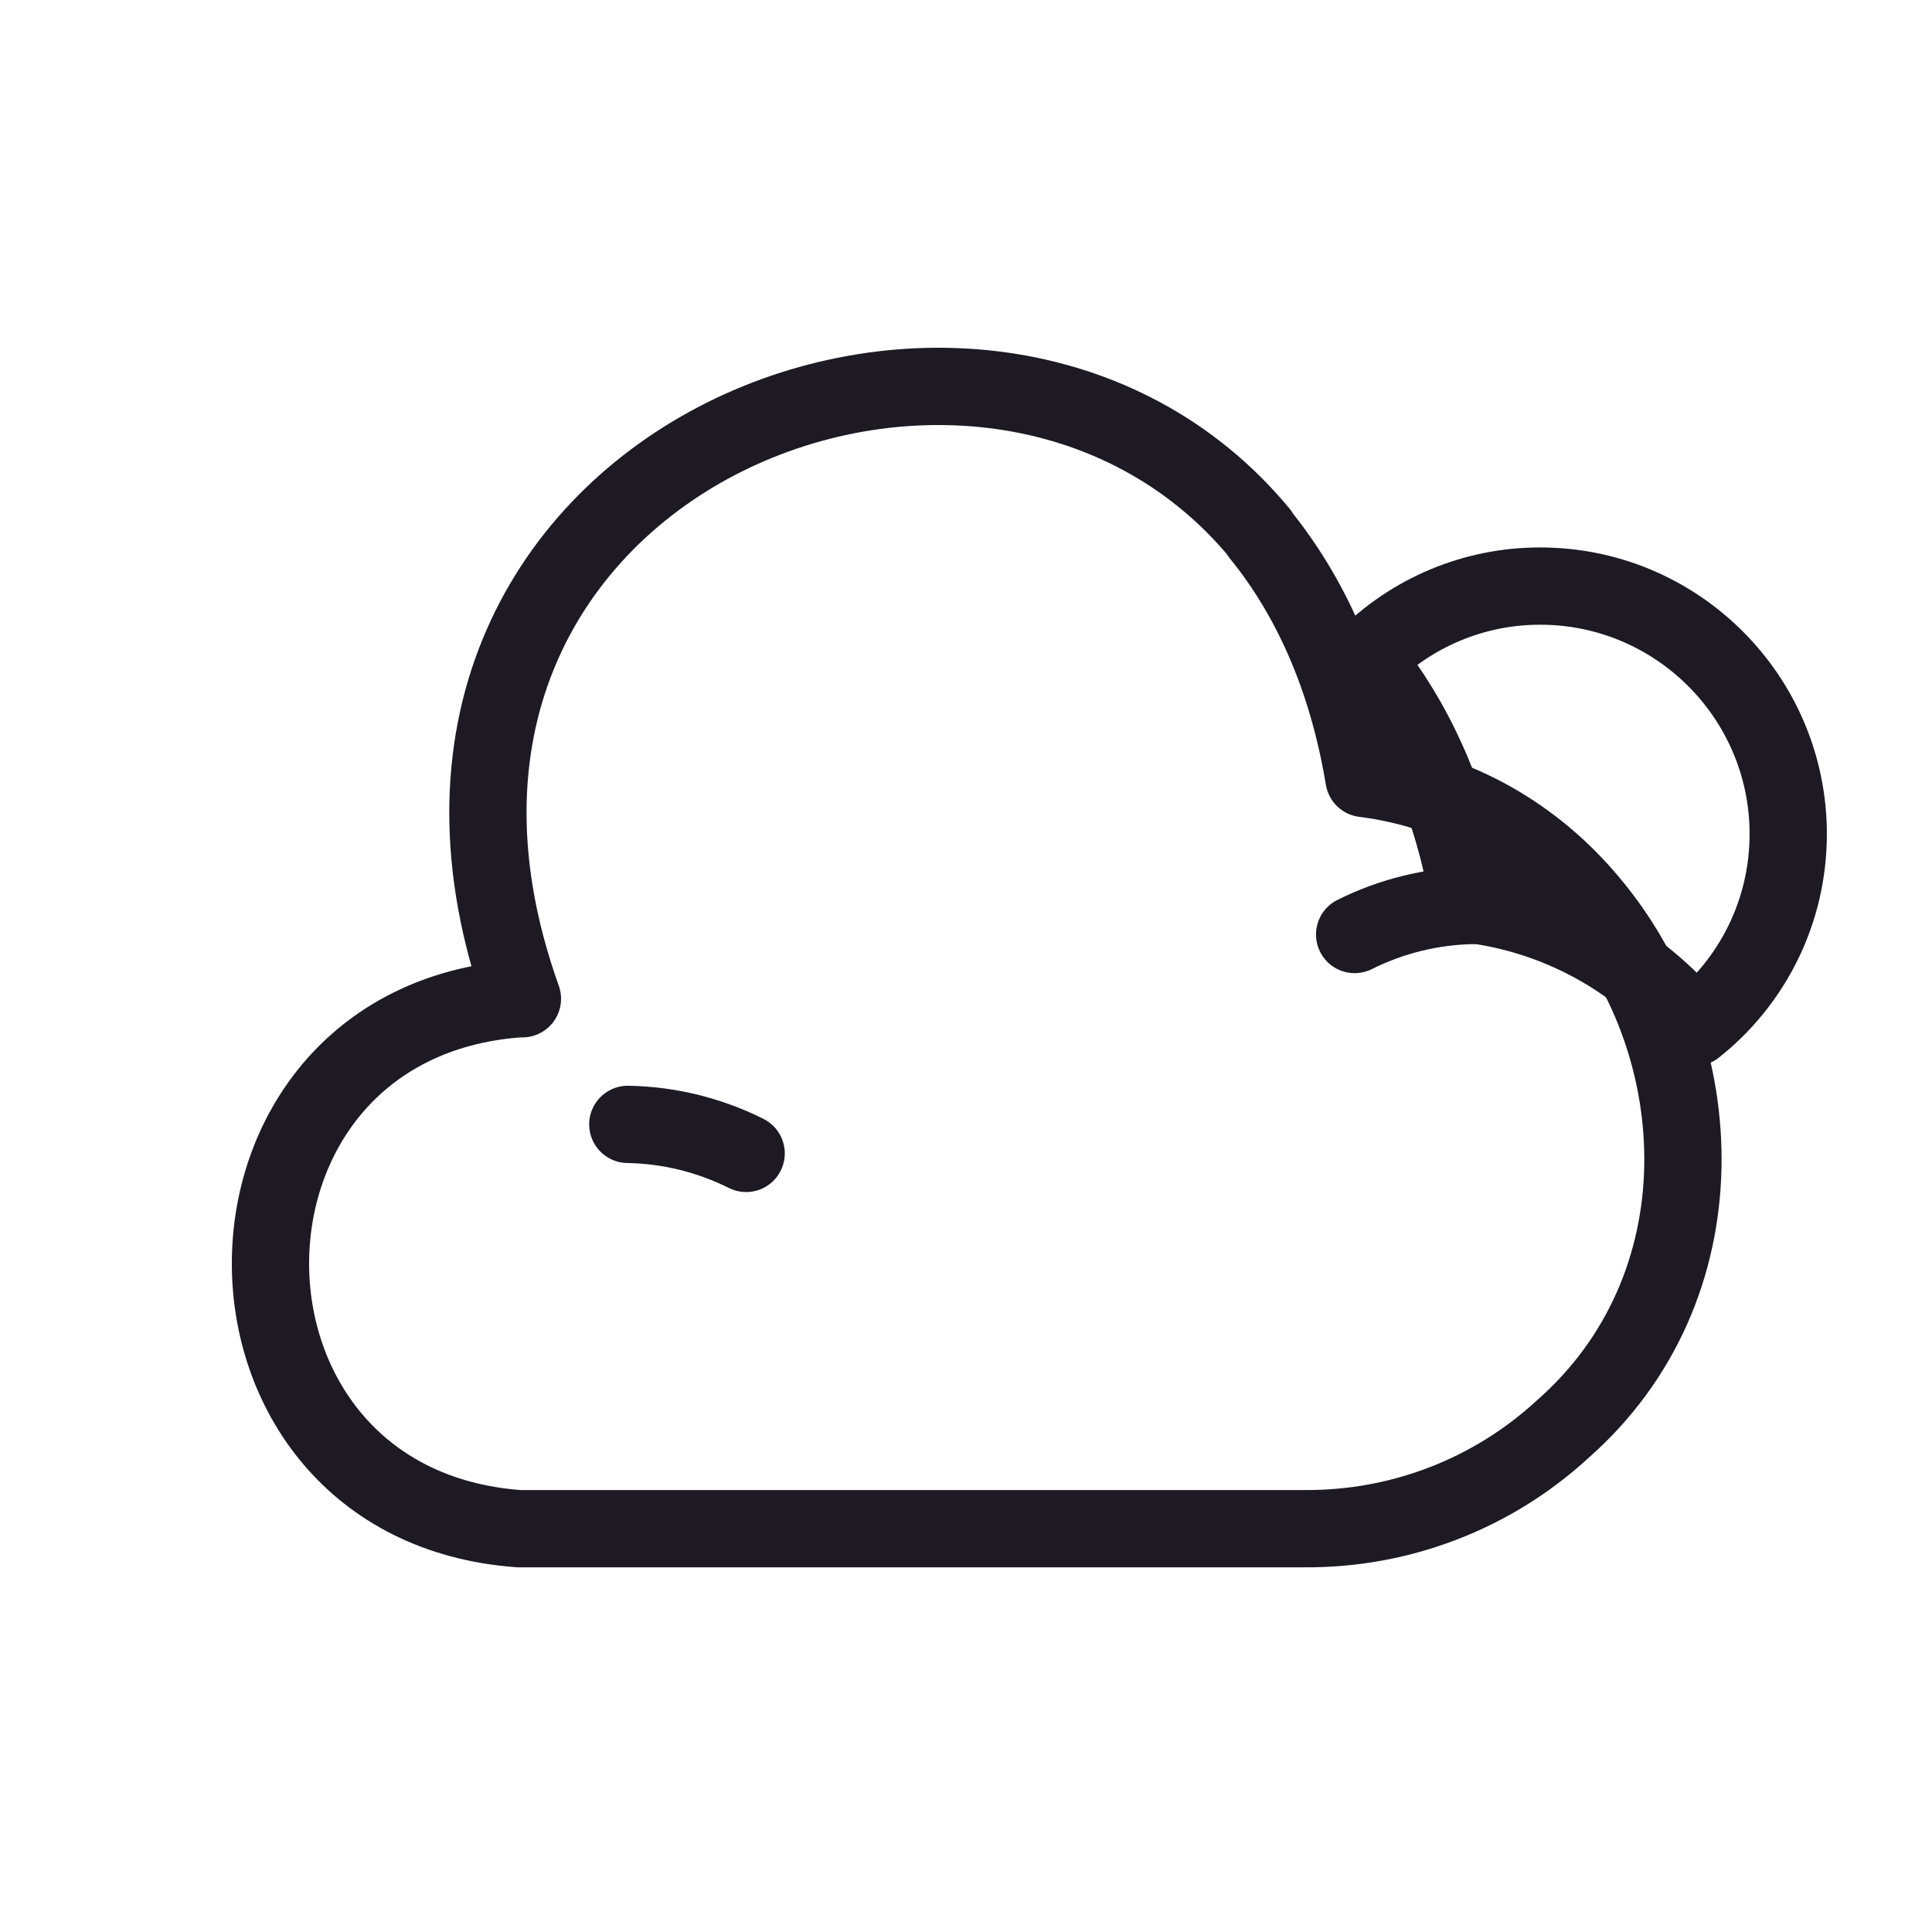
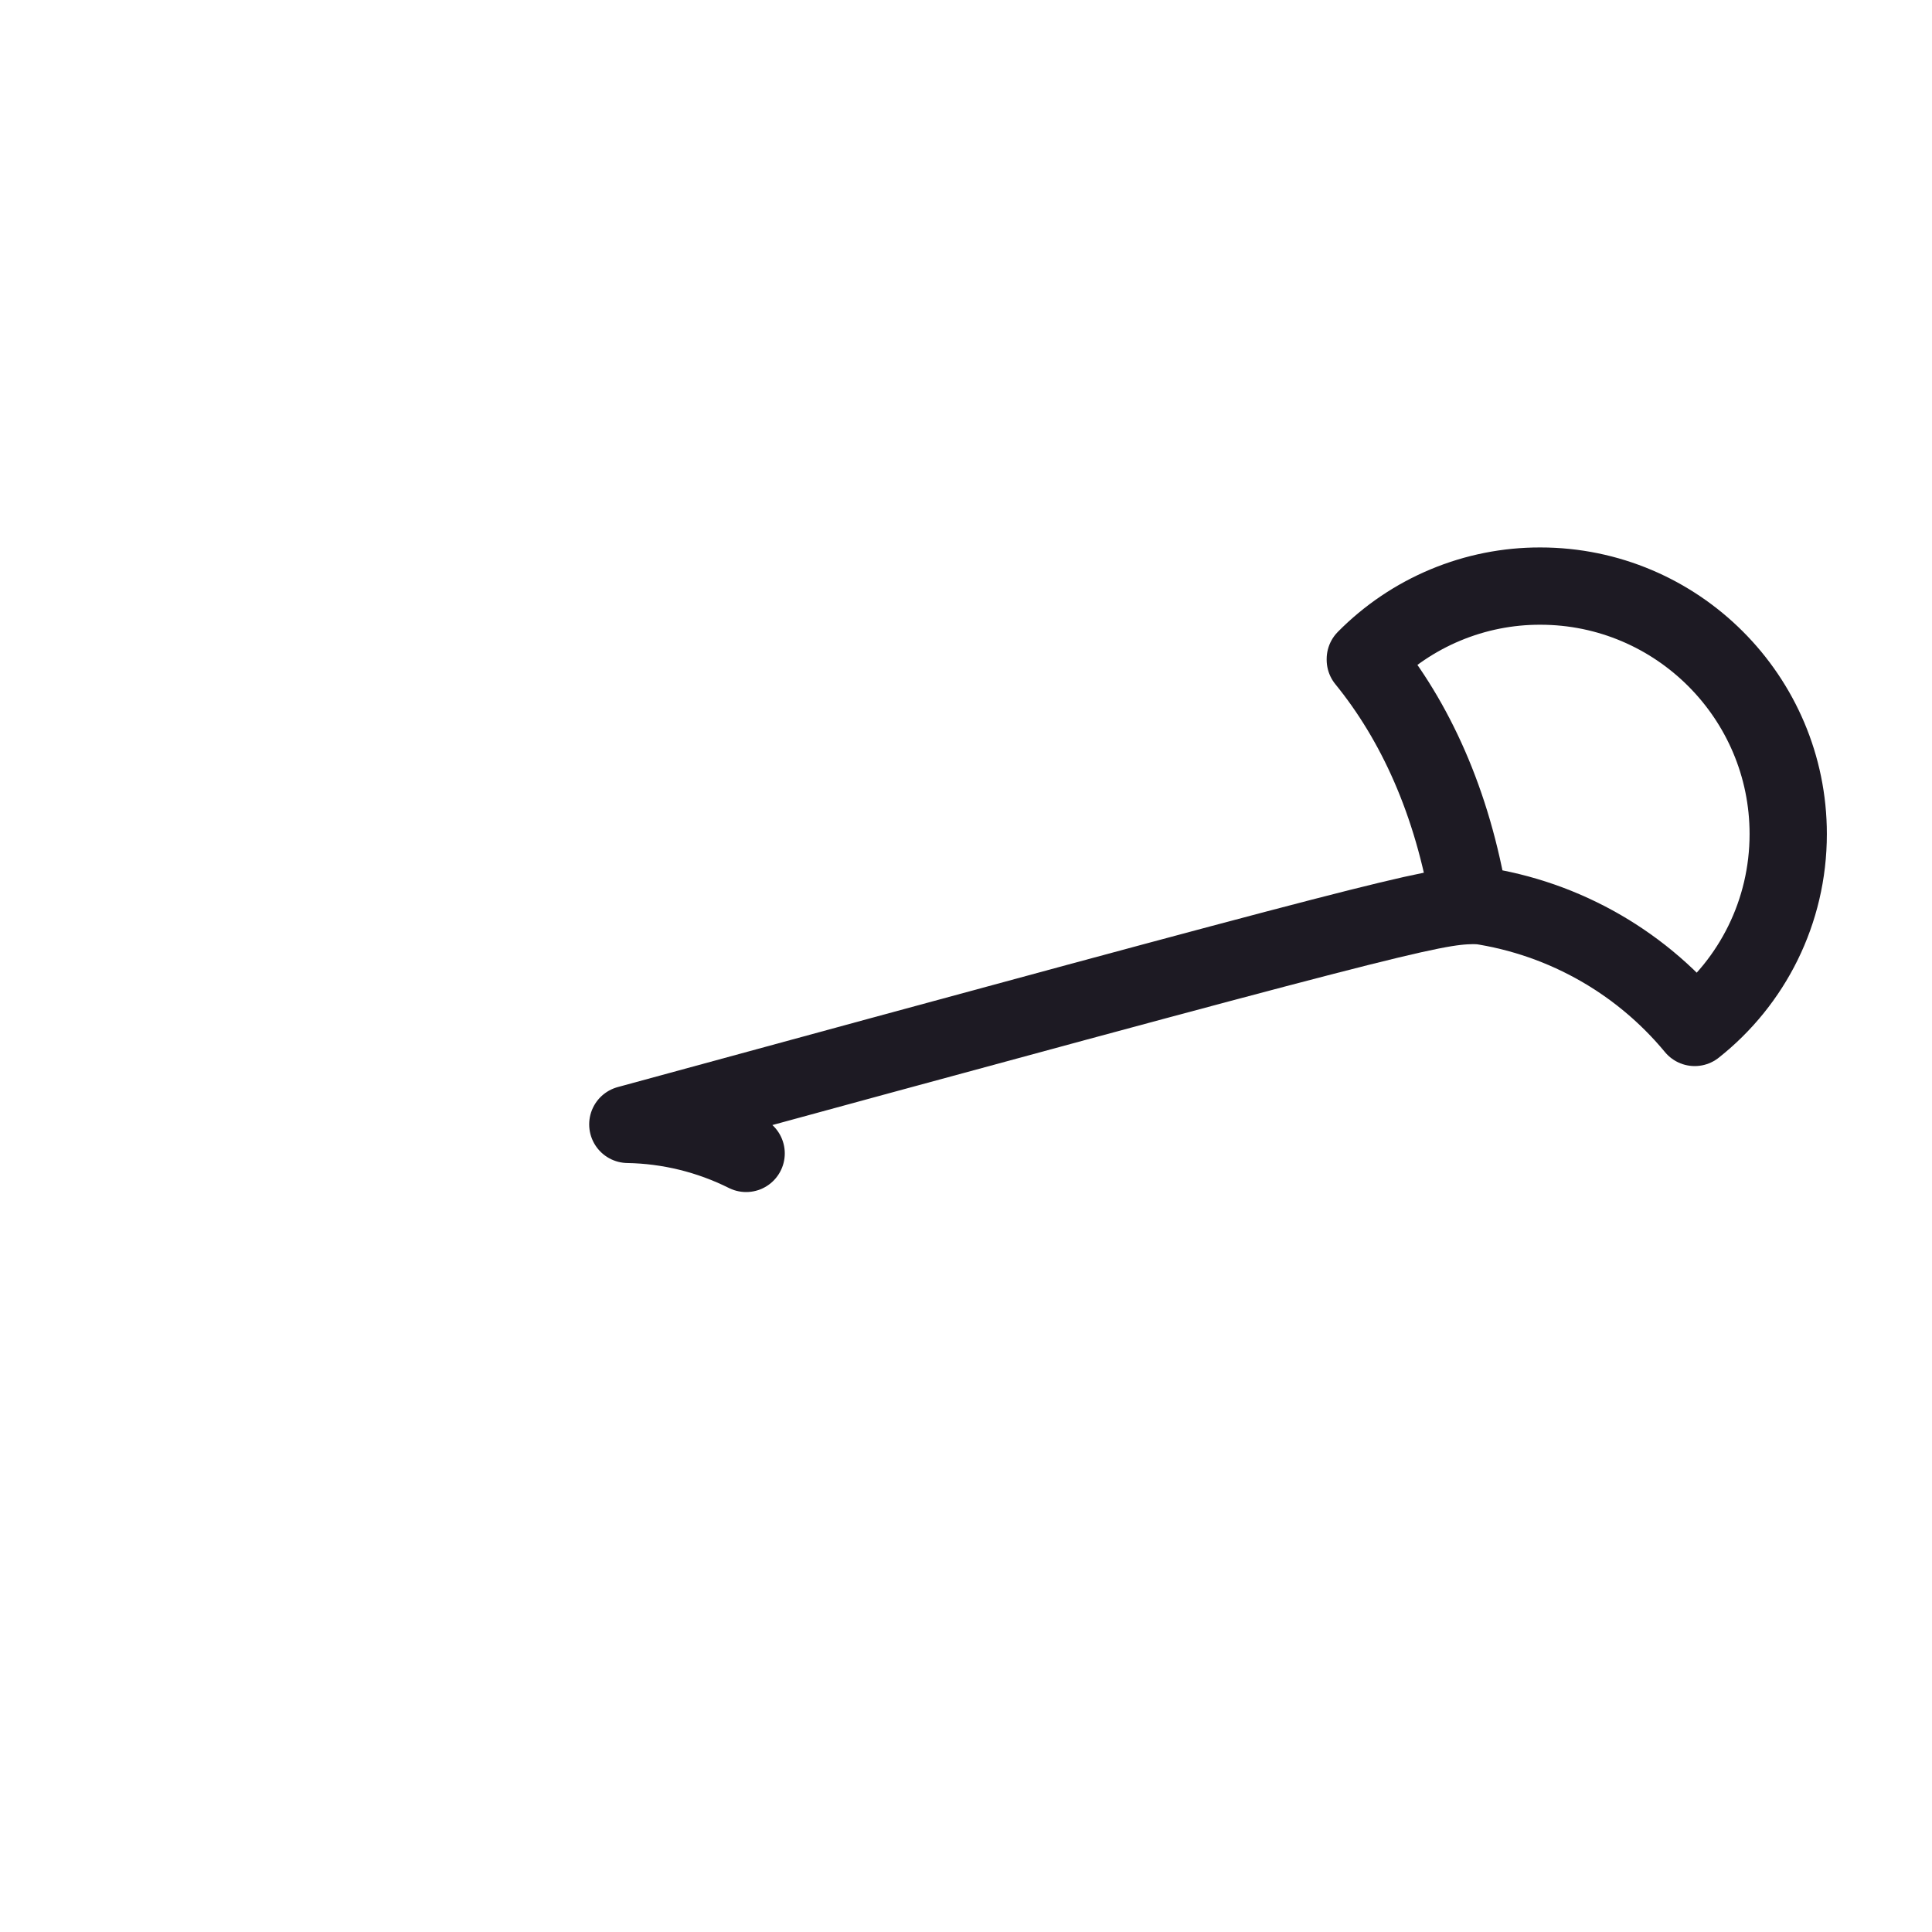
<svg xmlns="http://www.w3.org/2000/svg" width="50" height="50" viewBox="0 0 50 50" fill="none">
-   <path d="M40.433 36.995C38.618 38.663 36.235 39.58 33.76 39.562H13.428C4.866 38.938 4.848 26.472 13.428 25.848H13.52C8.57 12.025 25.491 5.205 32.605 13.803V13.822C33.888 15.398 34.86 17.488 35.3 20.147C37.738 20.458 39.718 21.65 41.13 23.337C44.338 27.132 44.613 33.328 40.433 36.995Z" stroke="#1D1A23" stroke-width="2" stroke-miterlimit="10" stroke-linecap="round" stroke-linejoin="round" />
-   <path d="M19.31 29.85C18.356 29.374 17.311 29.117 16.248 29.099M35.058 24.185C36.011 23.709 37.056 23.452 38.12 23.434" stroke="#1D1A23" stroke-width="2" stroke-miterlimit="10" stroke-linecap="round" stroke-linejoin="round" />
+   <path d="M19.31 29.85C18.356 29.374 17.311 29.117 16.248 29.099C36.011 23.709 37.056 23.452 38.12 23.434" stroke="#1D1A23" stroke-width="2" stroke-miterlimit="10" stroke-linecap="round" stroke-linejoin="round" />
  <path d="M46.279 21.585C46.279 23.601 45.344 25.416 43.859 26.59C42.395 24.82 40.309 23.678 38.029 23.4C37.589 20.741 36.617 18.651 35.334 17.075V17.056C35.926 16.457 36.631 15.981 37.408 15.657C38.186 15.332 39.02 15.166 39.862 15.168C43.401 15.168 46.279 18.046 46.279 21.585Z" stroke="#1D1A23" stroke-width="2" stroke-miterlimit="10" stroke-linecap="round" stroke-linejoin="round" />
</svg>